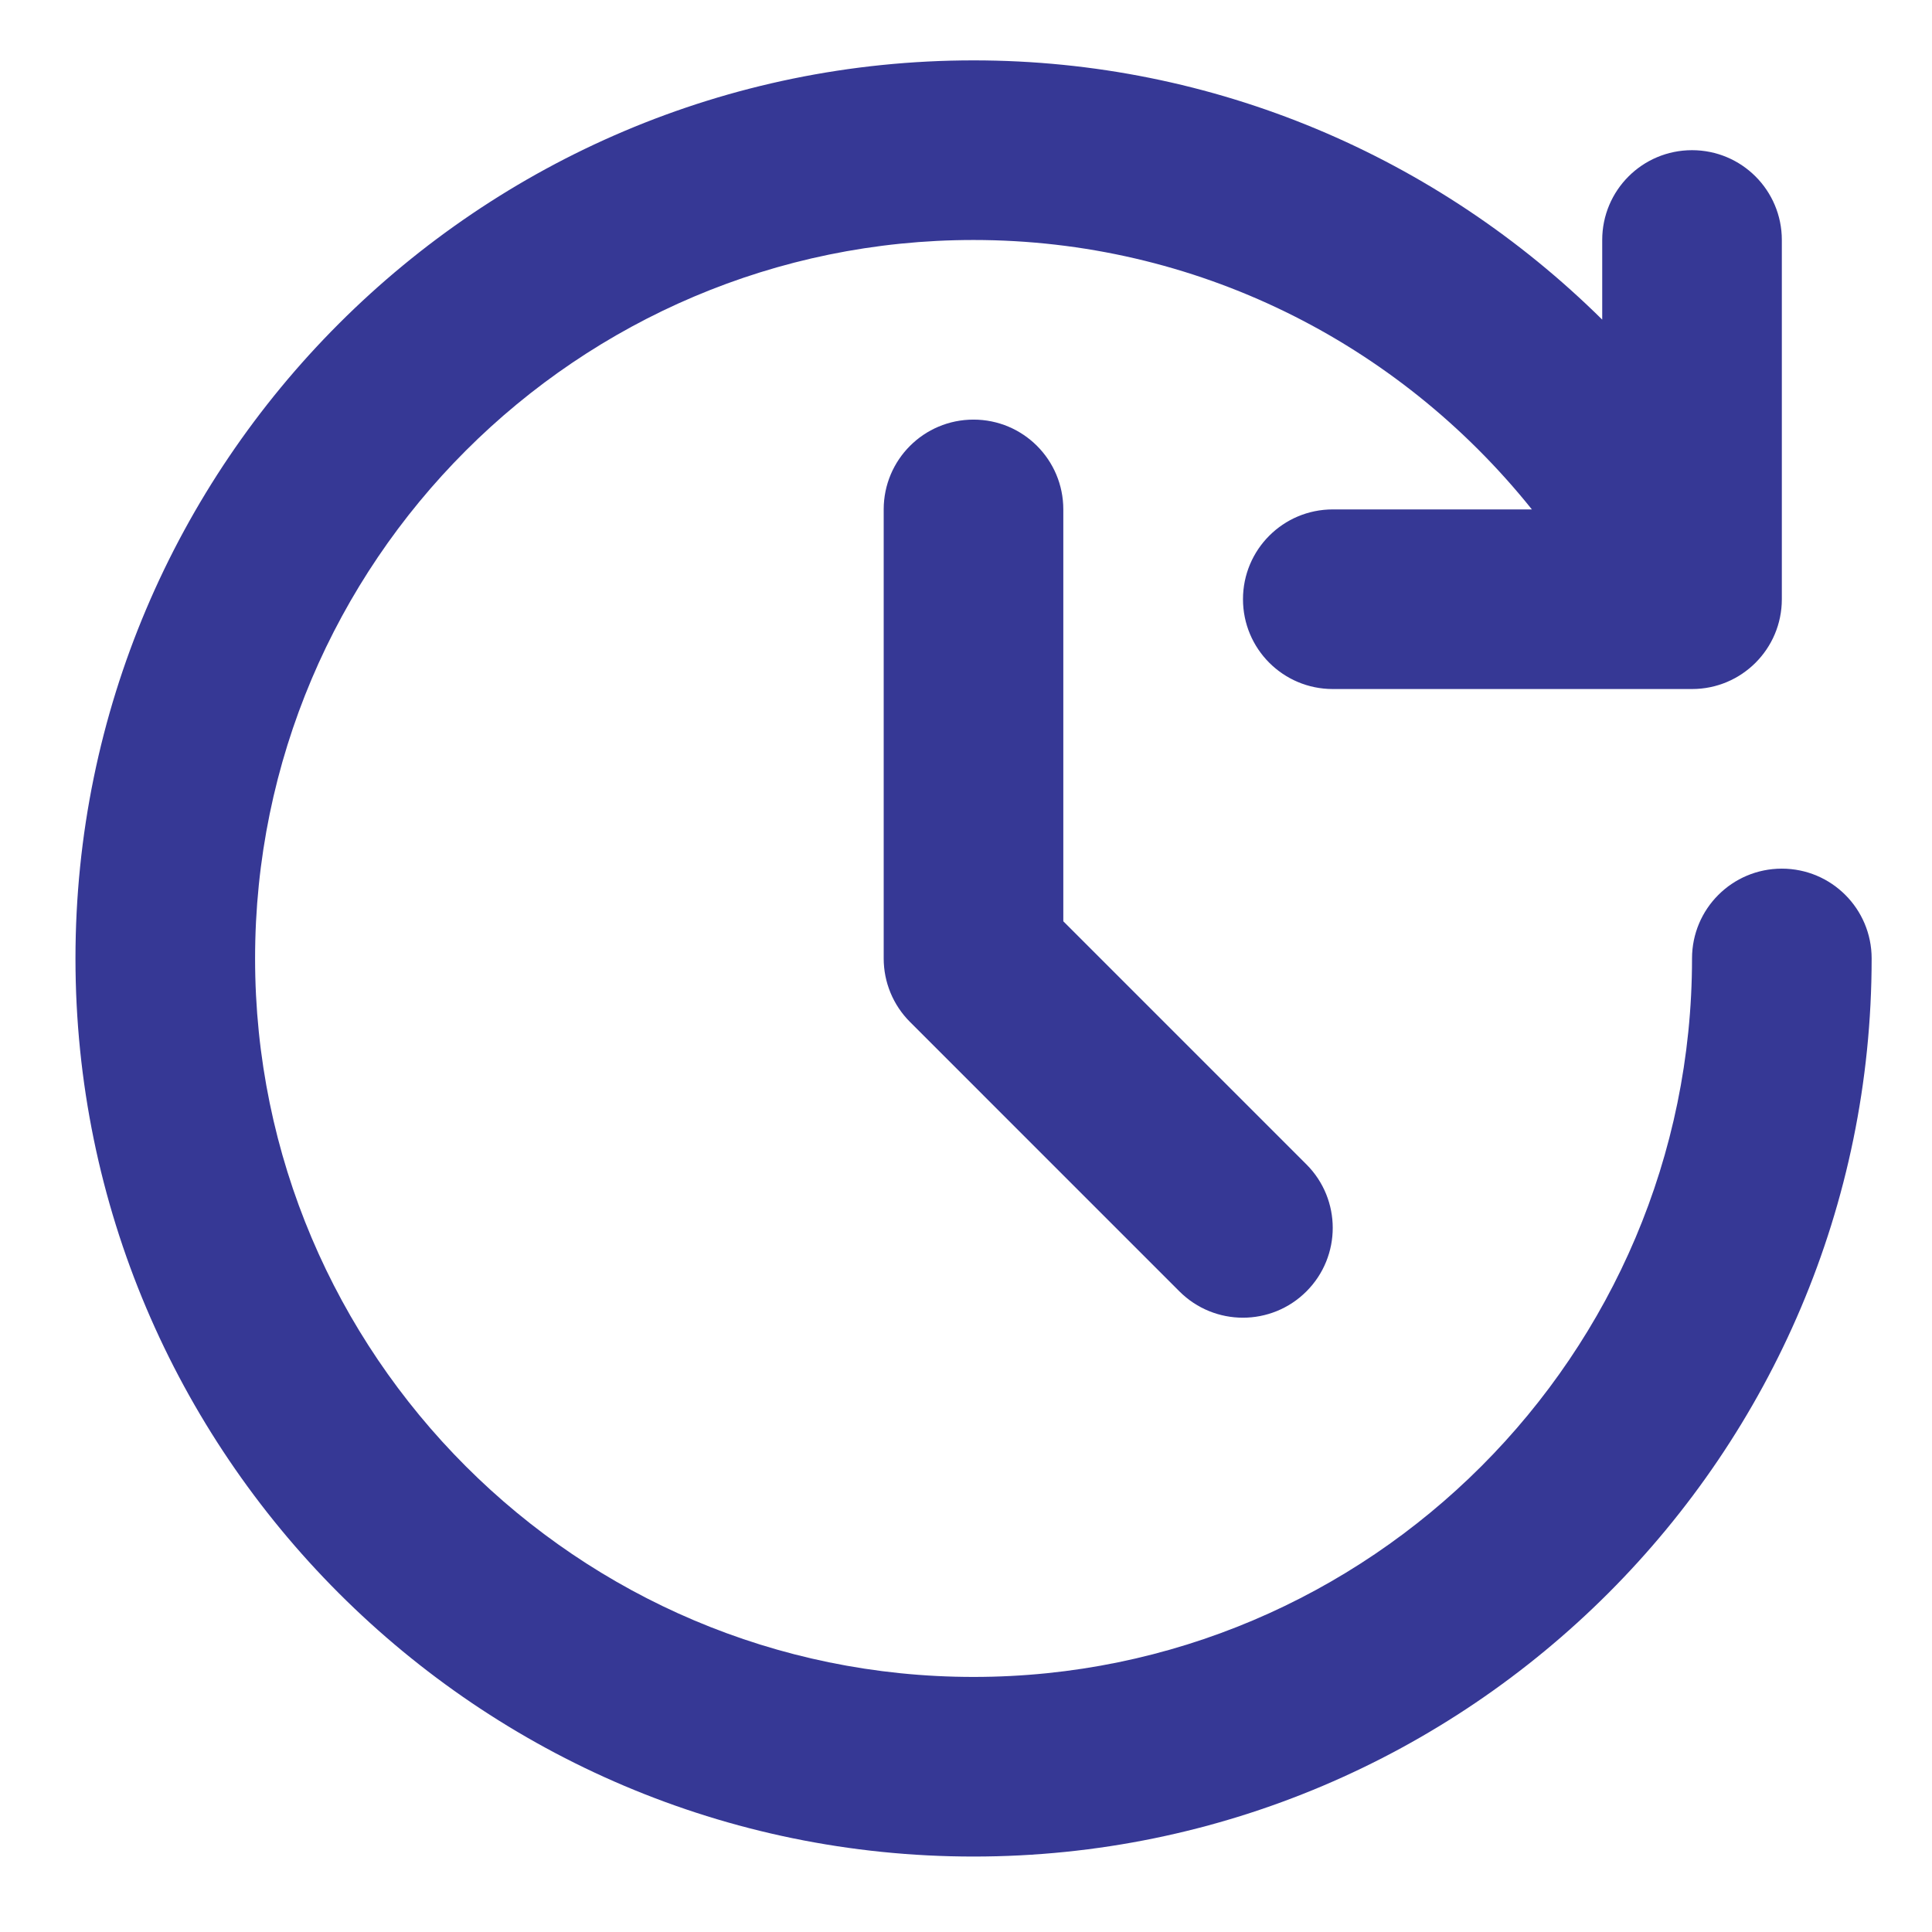
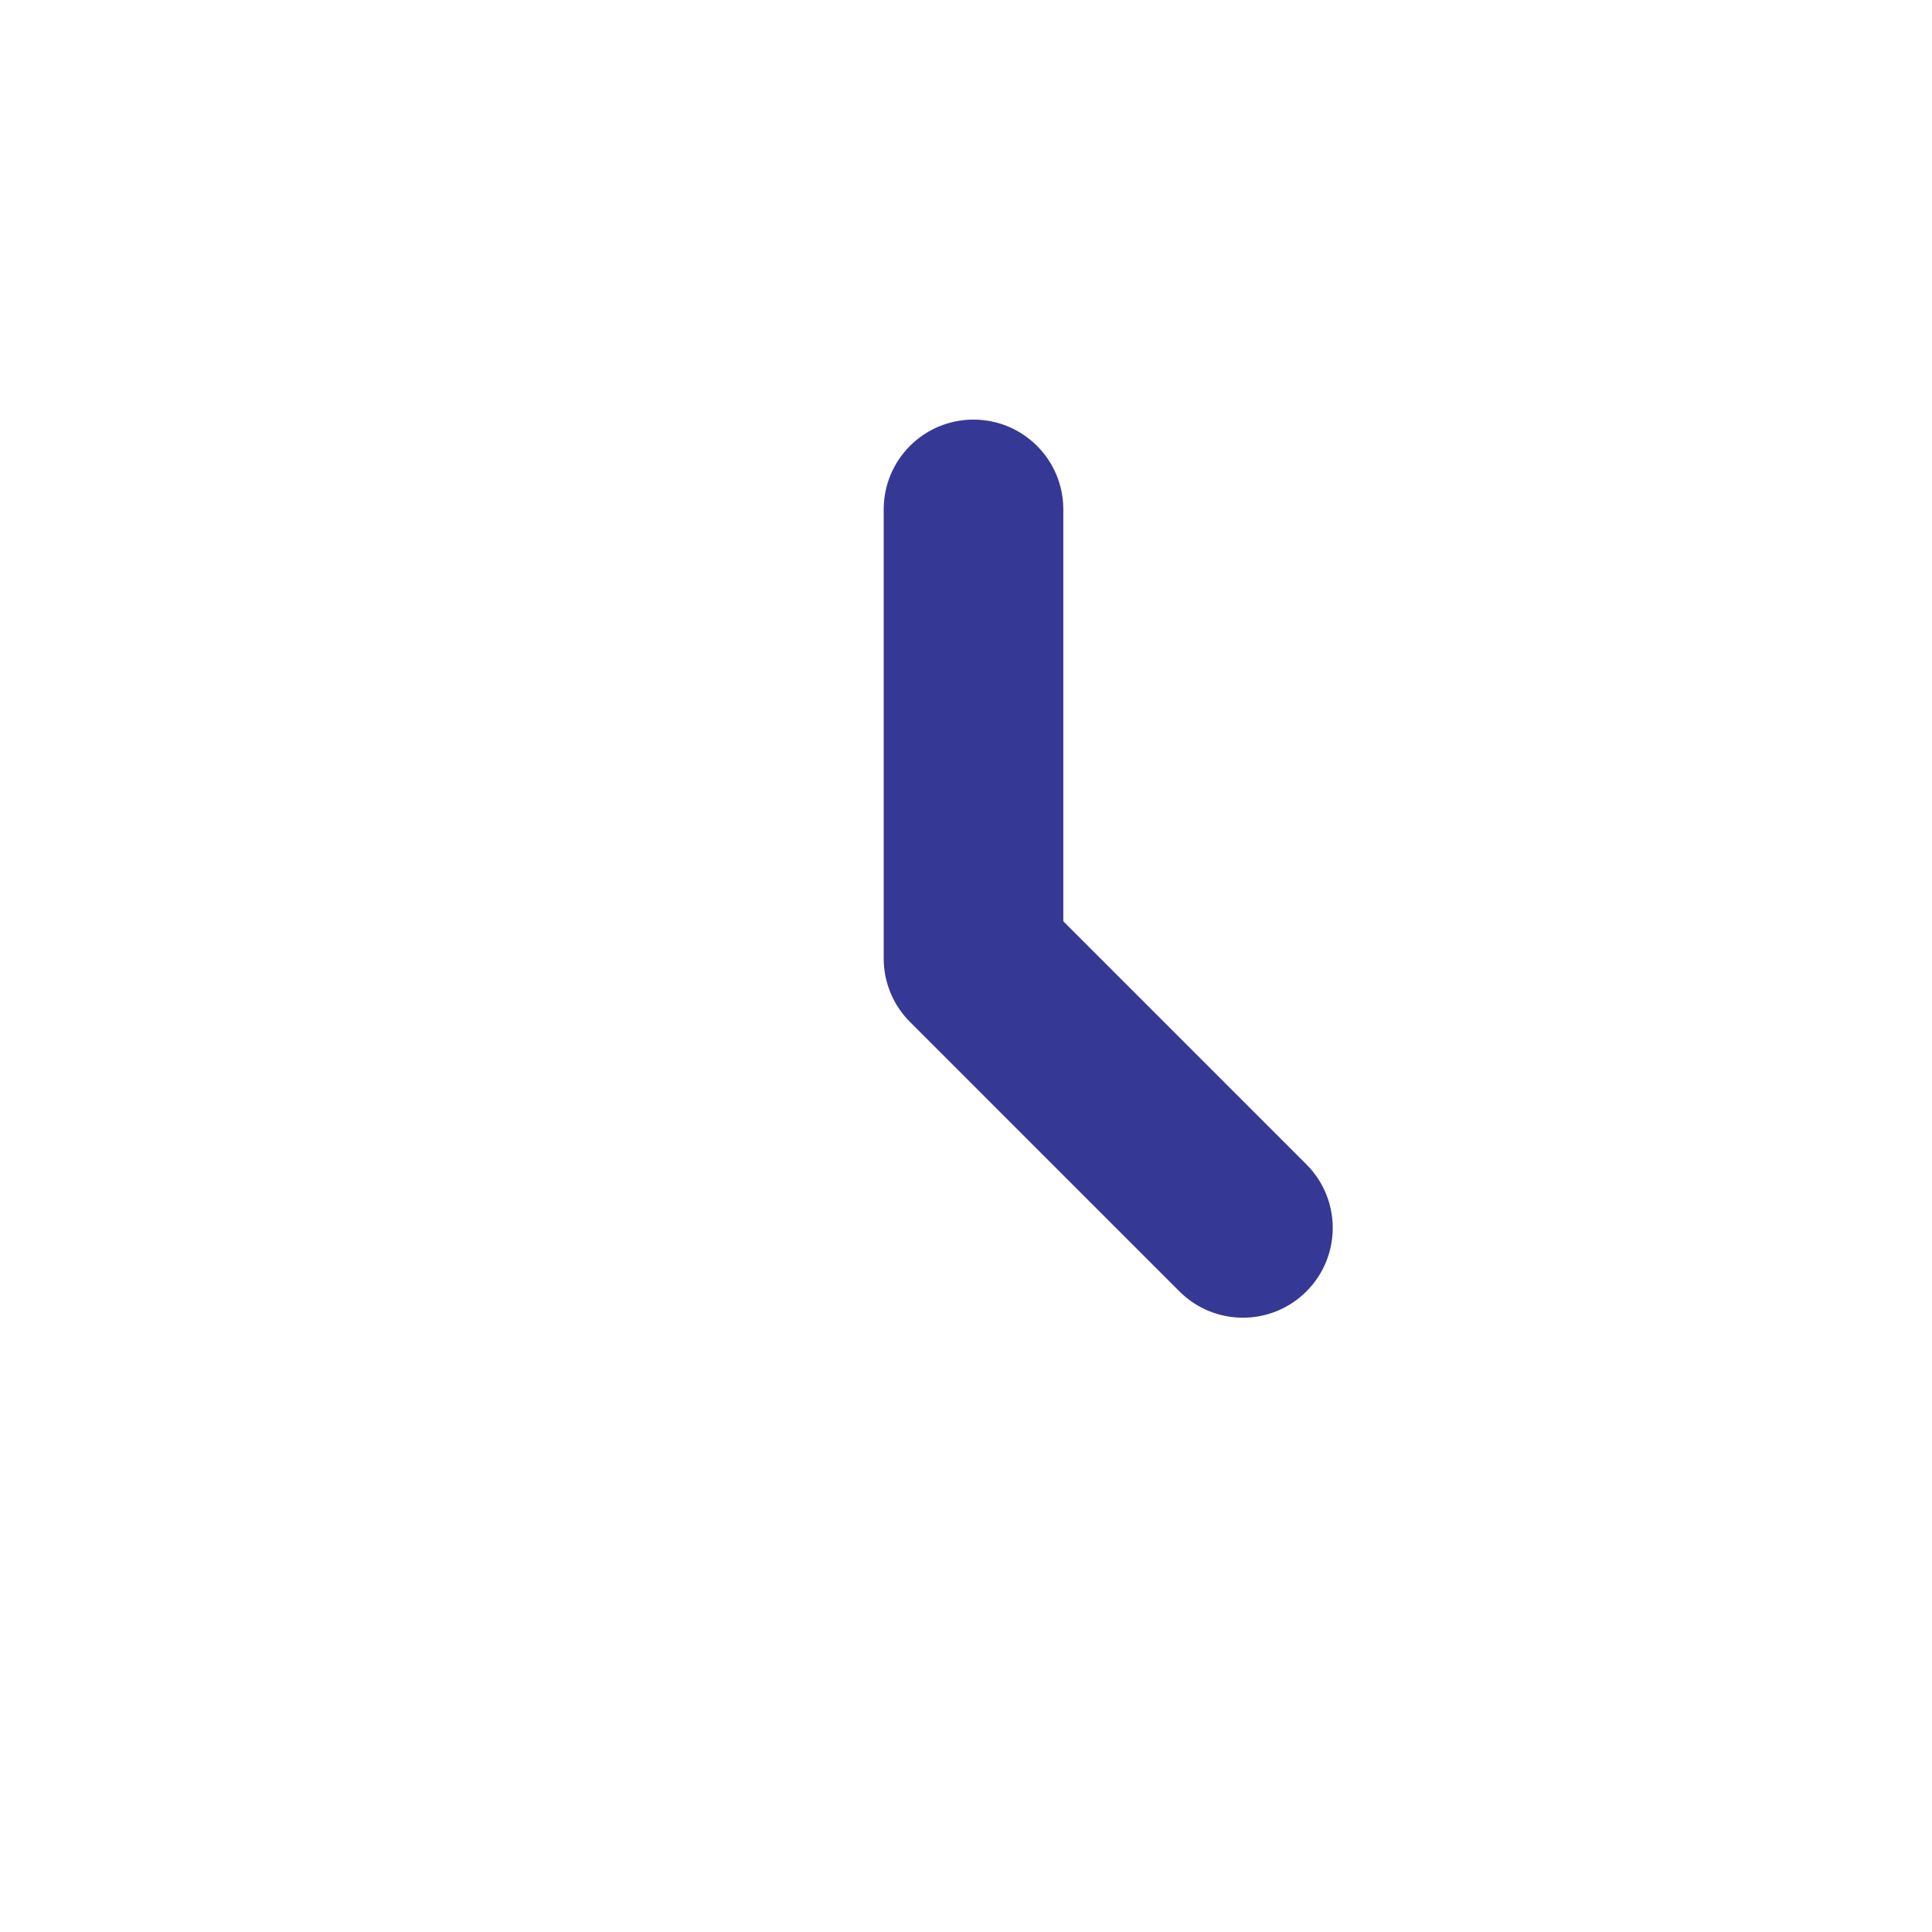
<svg xmlns="http://www.w3.org/2000/svg" width="128" height="128" viewBox="0 0 128 128" fill="none">
  <path d="M64.497 27.8C61.208 27.8 58.547 30.462 58.547 33.75V63.501C58.547 65.081 59.174 66.592 60.29 67.707L78.14 85.558C79.302 86.72 80.825 87.301 82.347 87.301C83.87 87.301 85.392 86.72 86.554 85.558C88.878 83.234 88.878 79.468 86.554 77.144L70.447 61.037V33.75C70.447 30.462 67.786 27.8 64.497 27.8Z" fill="#363895" />
-   <path d="M118.051 57.55C114.762 57.55 112.101 60.212 112.101 63.501C112.101 89.747 90.747 111.101 64.501 111.101C38.254 111.101 16.9 89.747 16.9 63.501C16.9 37.254 38.254 15.9 64.501 15.9C79.138 15.9 92.566 22.611 101.491 33.75H88.301C85.012 33.75 82.351 36.412 82.351 39.7C82.351 42.989 85.012 45.65 88.301 45.65H112.101C115.39 45.65 118.051 42.989 118.051 39.7V15.9C118.051 12.611 115.39 9.95 112.101 9.95C108.812 9.95 106.151 12.611 106.151 15.9V21.176C95.216 10.368 80.427 4 64.501 4C31.694 4 5 30.694 5 63.501C5 96.307 31.694 123.001 64.501 123.001C97.307 123.001 124.001 96.307 124.001 63.501C124.001 60.212 121.34 57.55 118.051 57.55Z" fill="#363895" />
</svg>